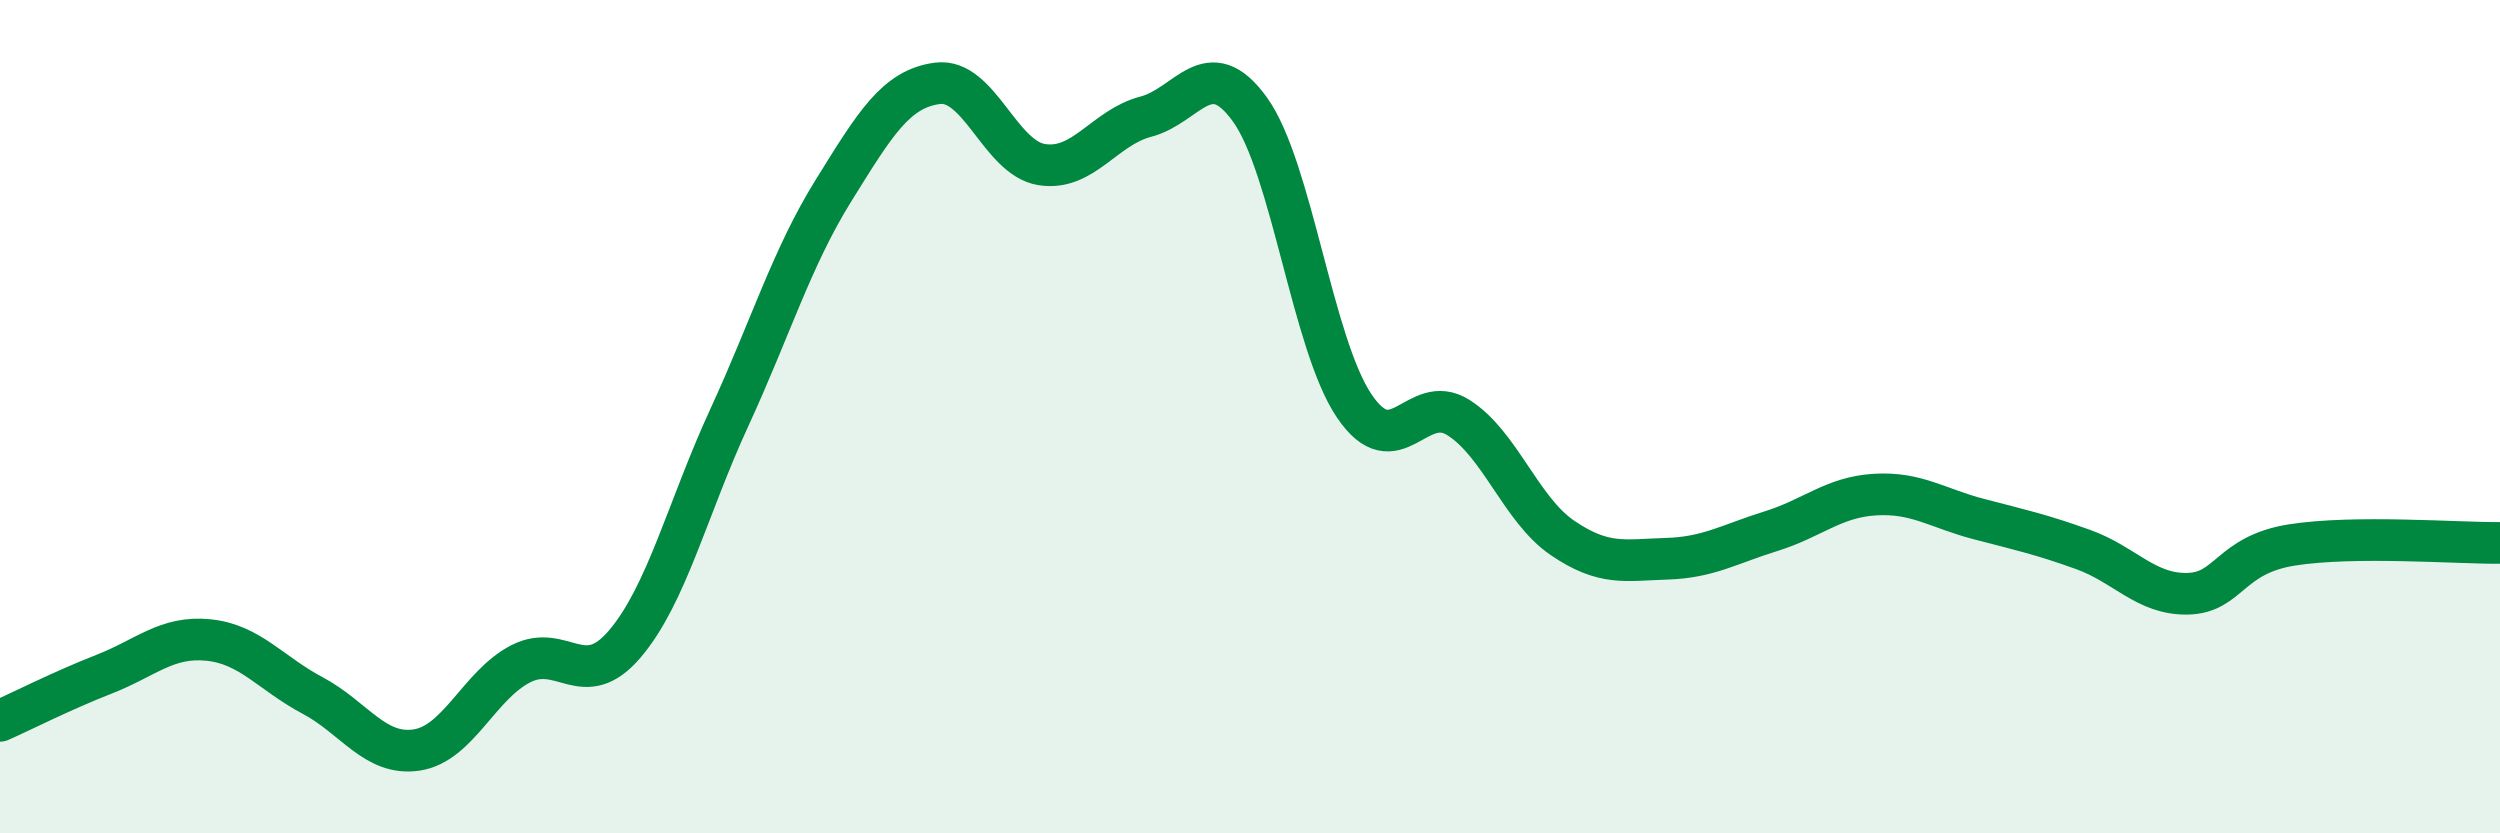
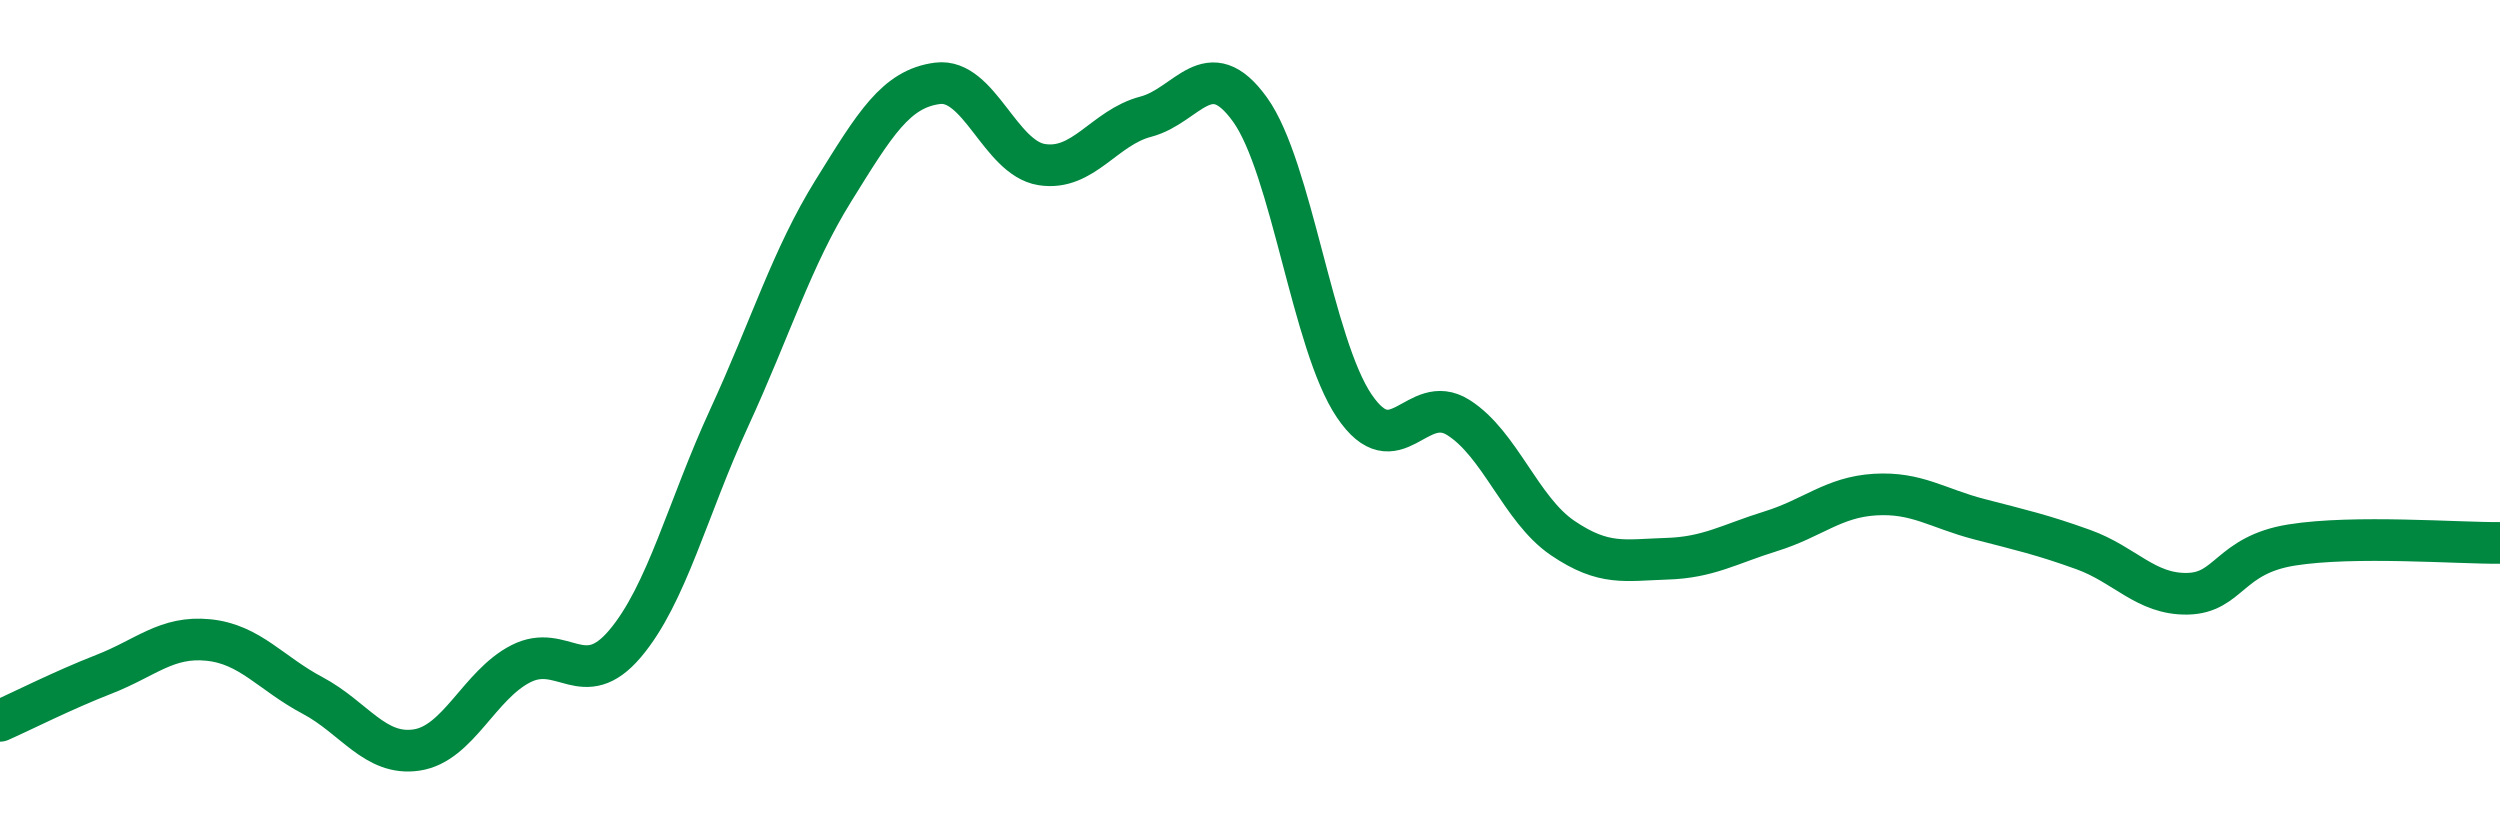
<svg xmlns="http://www.w3.org/2000/svg" width="60" height="20" viewBox="0 0 60 20">
-   <path d="M 0,17.3 C 0.5,17.08 1.5,16.57 2.5,16.18 C 3.5,15.79 4,15.26 5,15.36 C 6,15.46 6.5,16.16 7.5,16.69 C 8.5,17.22 9,18.15 10,18 C 11,17.85 11.5,16.44 12.5,15.93 C 13.5,15.42 14,16.63 15,15.45 C 16,14.27 16.5,12.2 17.5,10.03 C 18.5,7.86 19,6.19 20,4.58 C 21,2.97 21.5,2.13 22.5,2 C 23.5,1.87 24,3.79 25,3.95 C 26,4.11 26.5,3.06 27.5,2.8 C 28.5,2.54 29,1.24 30,2.63 C 31,4.02 31.5,8.26 32.5,9.74 C 33.5,11.22 34,9.39 35,10.02 C 36,10.65 36.5,12.23 37.5,12.91 C 38.5,13.59 39,13.44 40,13.41 C 41,13.38 41.5,13.06 42.5,12.75 C 43.5,12.44 44,11.93 45,11.87 C 46,11.81 46.5,12.2 47.5,12.46 C 48.5,12.72 49,12.83 50,13.19 C 51,13.55 51.5,14.27 52.5,14.25 C 53.5,14.23 53.5,13.32 55,13.08 C 56.5,12.84 59,13.04 60,13.03L60 20L0 20Z" fill="#008740" opacity="0.1" stroke-linecap="round" stroke-linejoin="round" />
  <path d="M 0,17.3 C 0.5,17.08 1.5,16.57 2.5,16.18 C 3.5,15.79 4,15.26 5,15.36 C 6,15.46 6.5,16.16 7.5,16.69 C 8.5,17.22 9,18.15 10,18 C 11,17.85 11.5,16.44 12.5,15.93 C 13.5,15.42 14,16.63 15,15.45 C 16,14.27 16.5,12.2 17.5,10.03 C 18.5,7.86 19,6.19 20,4.58 C 21,2.97 21.5,2.13 22.5,2 C 23.5,1.87 24,3.79 25,3.95 C 26,4.11 26.5,3.06 27.5,2.8 C 28.5,2.54 29,1.24 30,2.63 C 31,4.02 31.5,8.26 32.5,9.74 C 33.5,11.22 34,9.39 35,10.02 C 36,10.65 36.5,12.23 37.5,12.91 C 38.5,13.59 39,13.44 40,13.41 C 41,13.38 41.5,13.06 42.5,12.75 C 43.5,12.44 44,11.93 45,11.87 C 46,11.81 46.5,12.2 47.5,12.46 C 48.5,12.72 49,12.83 50,13.19 C 51,13.55 51.5,14.27 52.5,14.25 C 53.5,14.23 53.5,13.32 55,13.08 C 56.5,12.84 59,13.04 60,13.03" stroke="#008740" stroke-width="1" fill="none" stroke-linecap="round" stroke-linejoin="round" />
</svg>